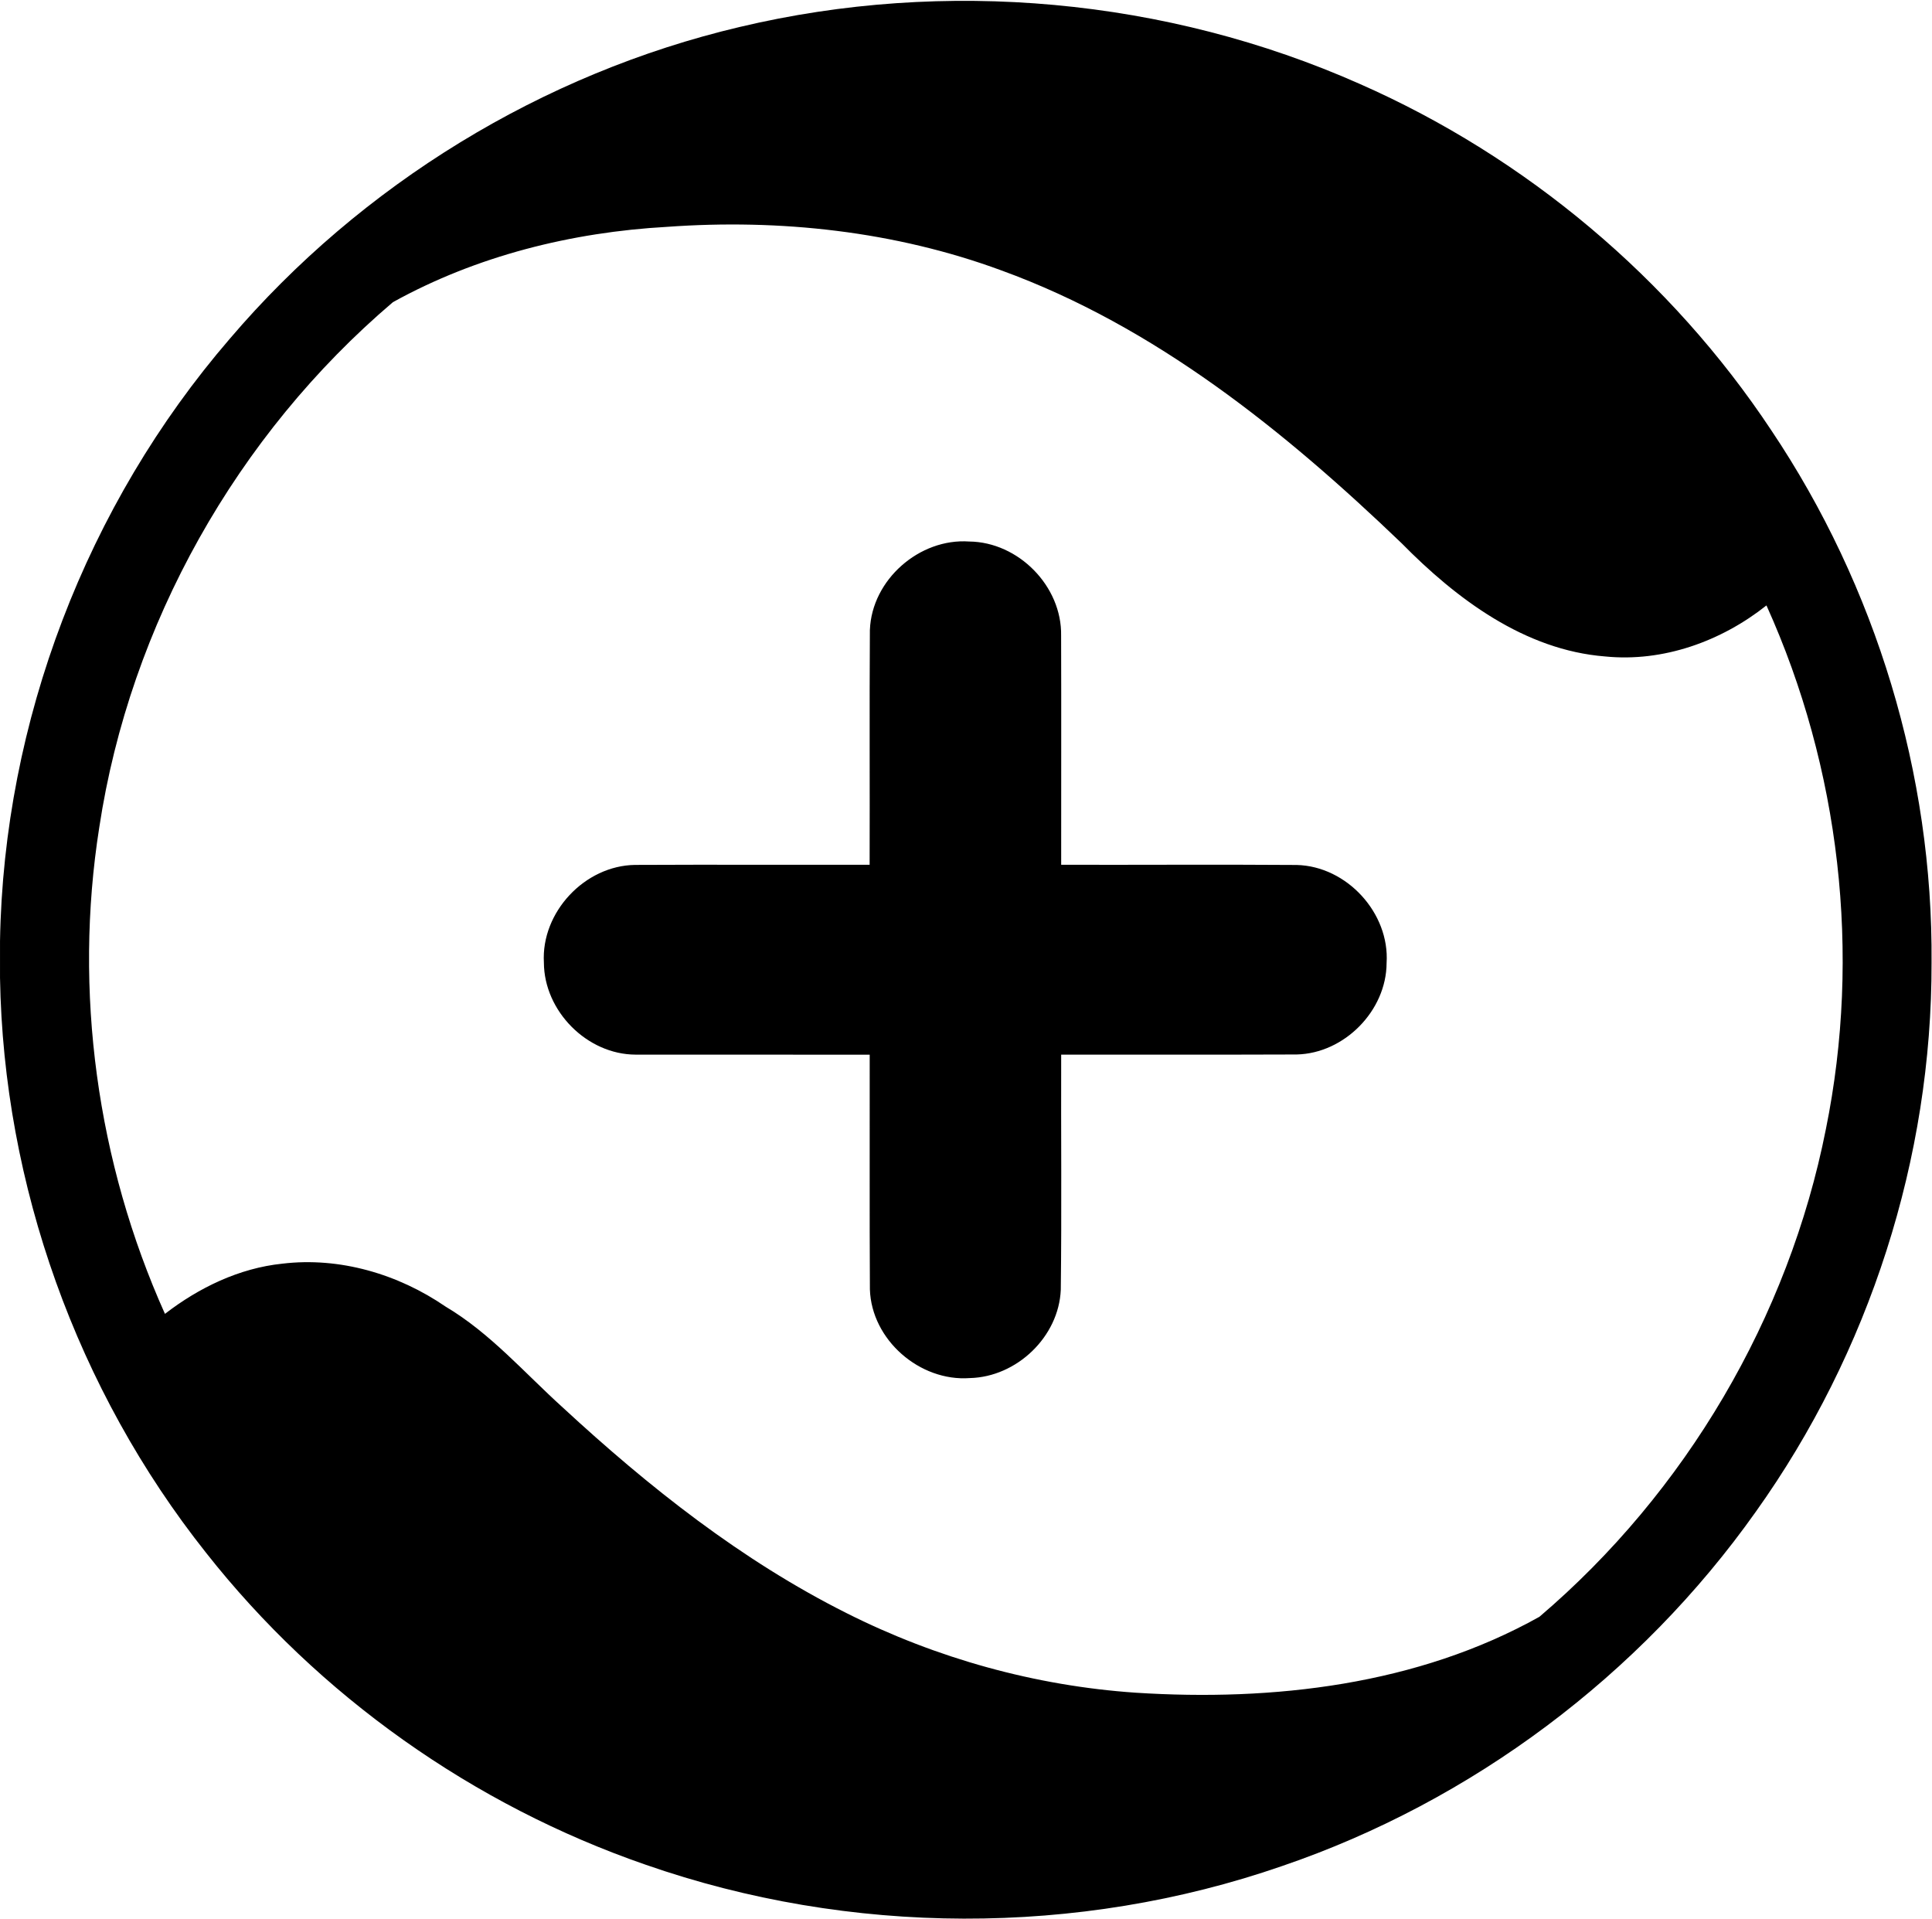
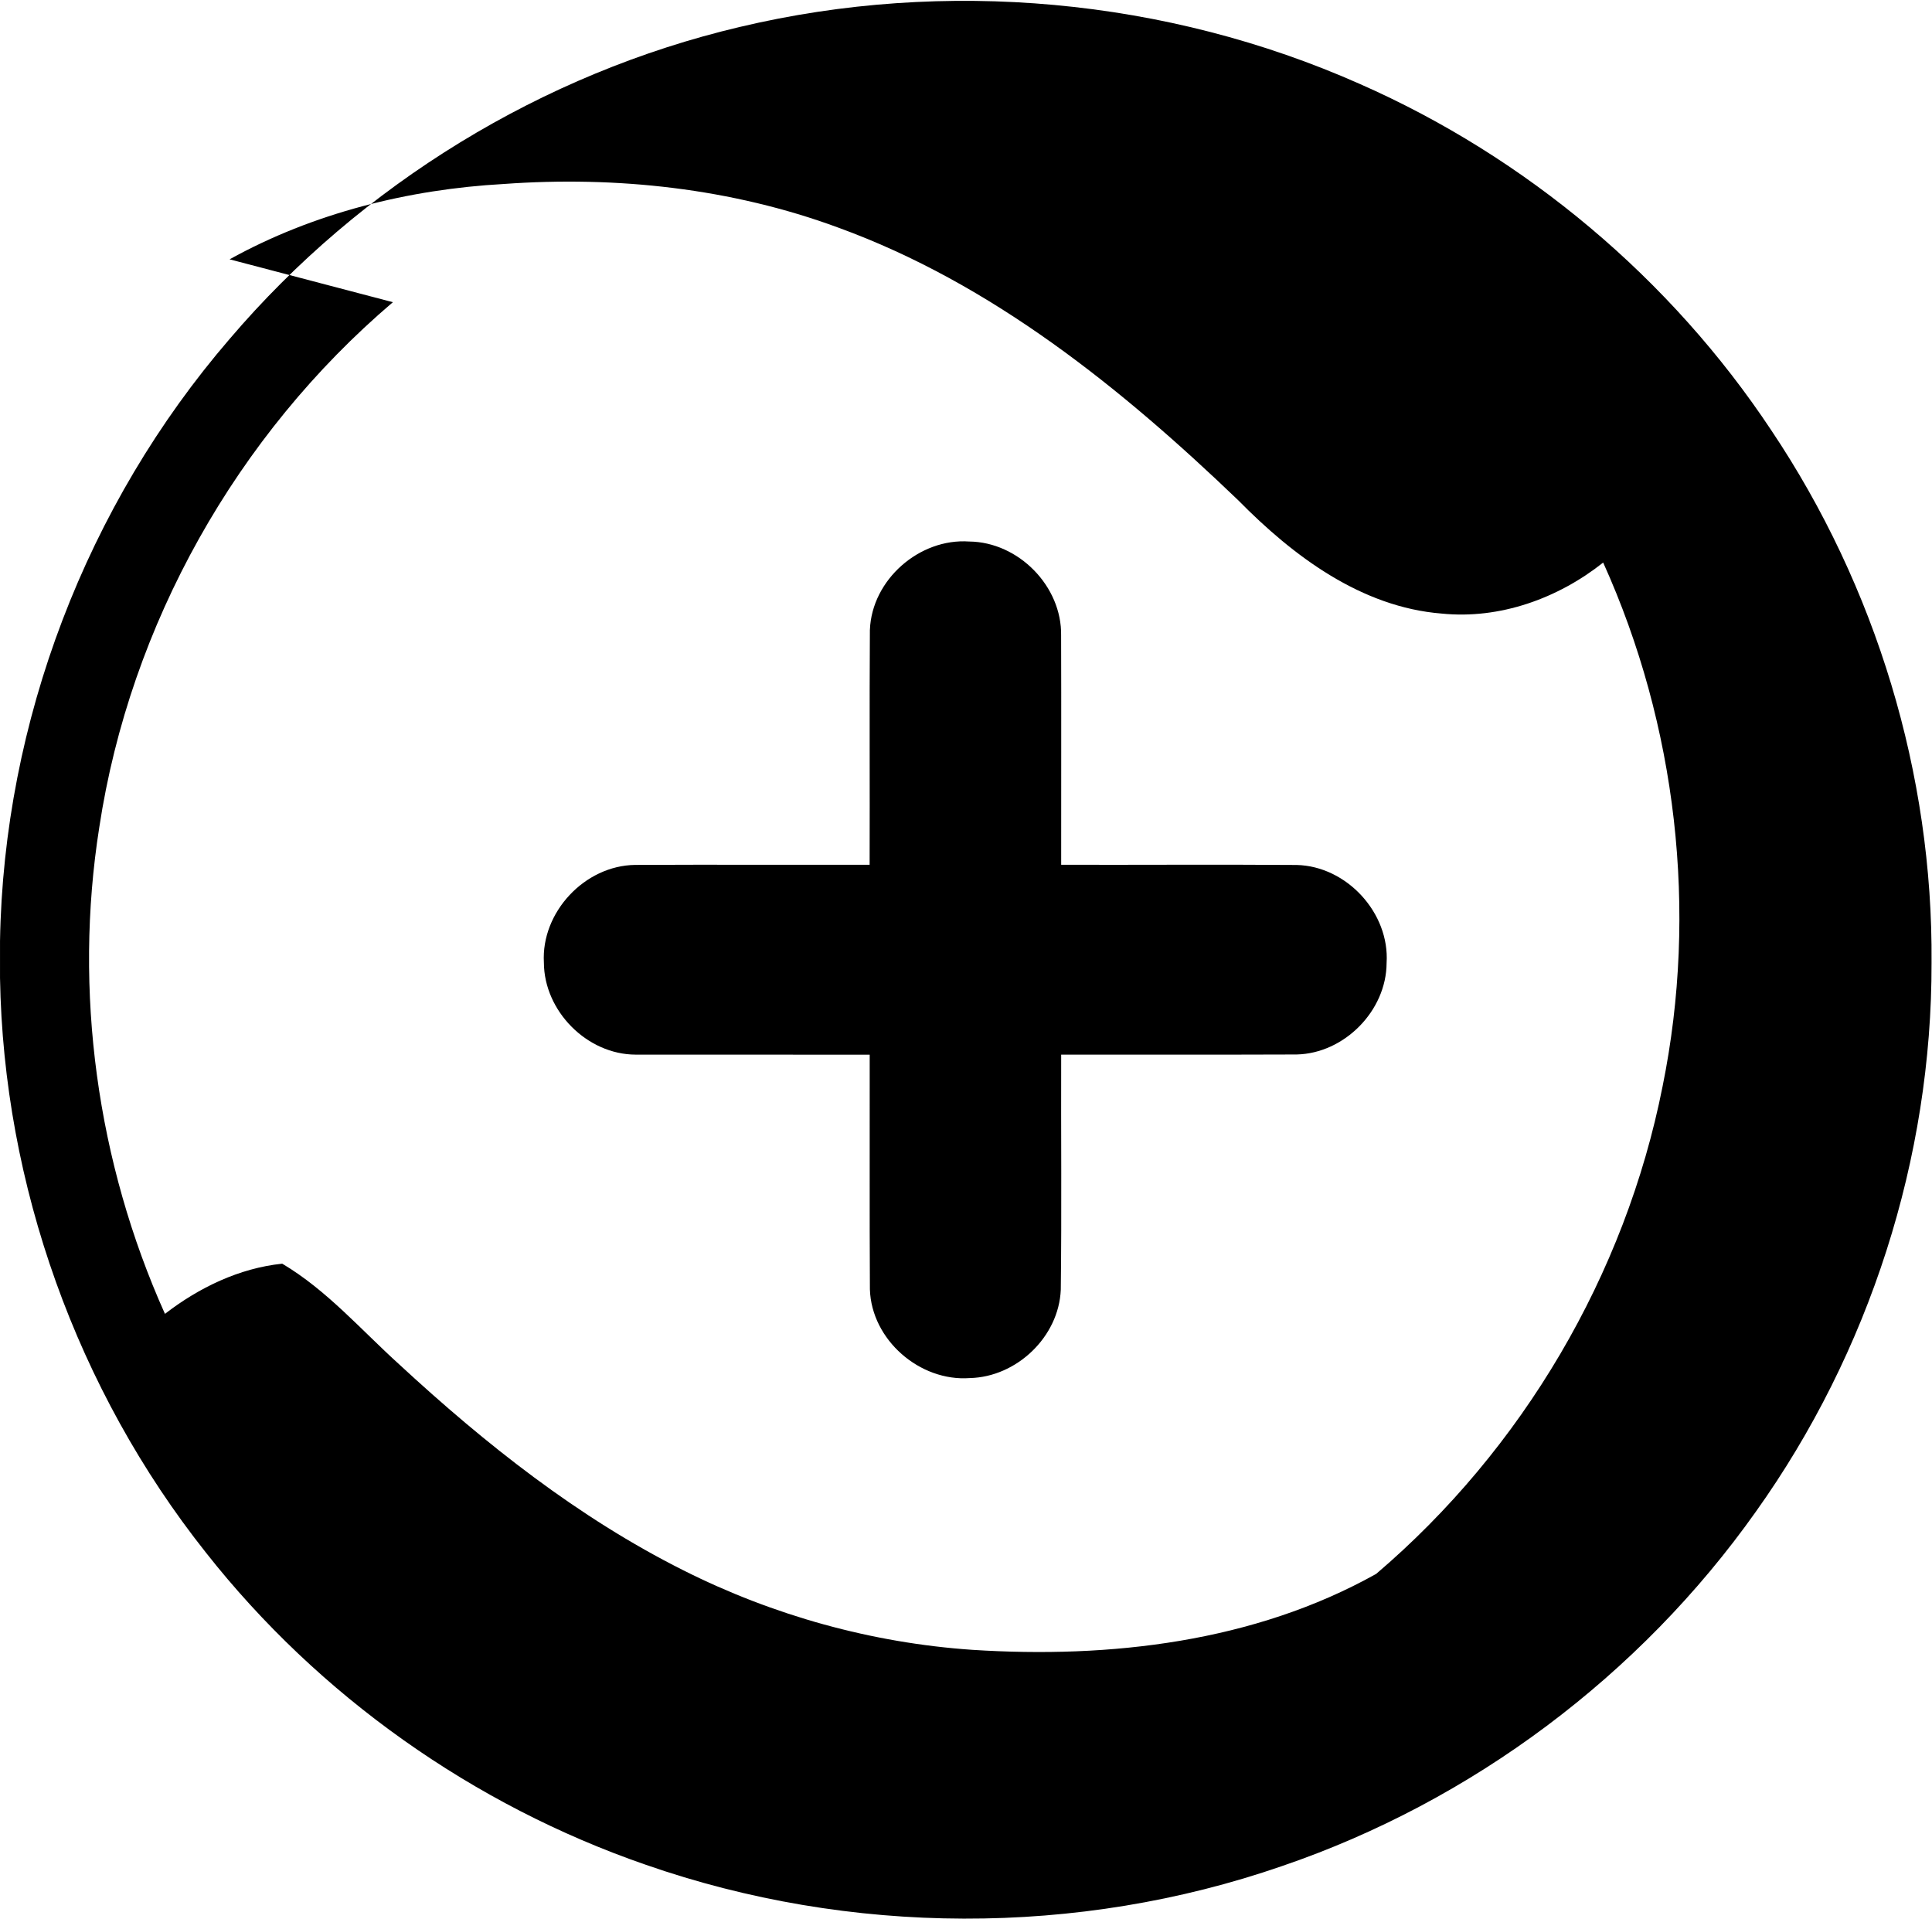
<svg xmlns="http://www.w3.org/2000/svg" version="1.2" baseProfile="tiny-ps" viewBox="0 0 1601 1590" width="1601" height="1590">
  <title>logo3-svg</title>
  <style>
		tspan { white-space:pre }
		.s0 { fill: #000000 } 
	</style>
  <g id="#ffffffff">
-     <path id="Layer" fill-rule="evenodd" class="s0" d="m613.06 22.33c170.26-40.47 353.71-23.82 513.76 47.22c137.81 60.68 257.76 161.45 341 287c86.81 129.43 134.04 285.08 132.81 441.05c0.37 161.92-51.59 323.26-145.63 455.04c-96.01 135.6-235.36 239.99-392.7 293.64c-169.25 58.6-358.12 57.86-527.21-1.12c-142.76-49.3-271-139.96-364.45-258.65c-106.75-134.54-167.76-304.49-170.63-476.26v-30.47c3.03-181.81 71.65-361.34 190.36-499.02c108.93-127.84 259.14-219.89 422.7-258.44zm-287.49 228.08c-129.3 109.97-217.81 267.11-243.29 435.04c-21.44 135.97-1.91 277.69 54.41 403.24c28.19-21.75 61.49-37.86 97.18-41.58c47.6-5.74 96.06 8.61 135.31 35.52c37.18 22.07 65.48 55.04 97.23 83.7c71.17 65.78 148.13 126.72 235.1 170.33c74.47 37.49 156.32 60.25 239.51 65.94c114.14 7.34 233.55-6.38 334.67-62.91c121.17-103.22 206.48-247.91 237.38-404.09c29.47-145.12 11.7-299.02-49.25-433.93c-37.45 29.73-85.63 47.12-133.72 42.28c-66.7-5.26-123.24-47.7-168.66-93.86c-96.75-92.79-204.14-179.63-331.58-226c-88.19-32.54-183.61-42.86-277.12-36.11c-78.88 4.41-157.87 24.04-227.17 62.43zm395.3 271.42c1.6-41.43 41.01-75.99 82.28-73.12c40.8 0.43 76.91 37.01 76.17 77.96c0.21 63.28 0 126.56 0.05 189.9c65.05 0.16 130.1-0.32 195.15 0.16c41.49 0.96 77.18 39.83 74.52 81.25c-0.16 39.56-35.05 74.93-74.57 75.78c-65.05 0.27-130.05 0-195.1 0.11c-0.21 64.93 0.48 129.91-0.32 194.79c-1.6 39.03-36.54 72.32-75.37 73.23c-41.49 3.08-81.54-31.69-82.82-73.54c-0.37-64.82-0.05-129.65-0.16-194.42c-64.63-0.11-129.25 0.05-193.88-0.05c-40.26-0.05-75.95-36-76.11-76.26c-2.39-41.69 33.83-80.4 75.58-80.94c64.78-0.32 129.57 0 194.35-0.11c0.21-64.93-0.21-129.81 0.21-194.74z" />
+     <path id="Layer" fill-rule="evenodd" class="s0" d="m613.06 22.33c170.26-40.47 353.71-23.82 513.76 47.22c137.81 60.68 257.76 161.45 341 287c86.81 129.43 134.04 285.08 132.81 441.05c0.37 161.92-51.59 323.26-145.63 455.04c-96.01 135.6-235.36 239.99-392.7 293.64c-169.25 58.6-358.12 57.86-527.21-1.12c-142.76-49.3-271-139.96-364.45-258.65c-106.75-134.54-167.76-304.49-170.63-476.26v-30.47c3.03-181.81 71.65-361.34 190.36-499.02c108.93-127.84 259.14-219.89 422.7-258.44zm-287.49 228.08c-129.3 109.97-217.81 267.11-243.29 435.04c-21.44 135.97-1.91 277.69 54.41 403.24c28.19-21.75 61.49-37.86 97.18-41.58c37.18 22.07 65.48 55.04 97.23 83.7c71.17 65.78 148.13 126.72 235.1 170.33c74.47 37.49 156.32 60.25 239.51 65.94c114.14 7.34 233.55-6.38 334.67-62.91c121.17-103.22 206.48-247.91 237.38-404.09c29.47-145.12 11.7-299.02-49.25-433.93c-37.45 29.73-85.63 47.12-133.72 42.28c-66.7-5.26-123.24-47.7-168.66-93.86c-96.75-92.79-204.14-179.63-331.58-226c-88.19-32.54-183.61-42.86-277.12-36.11c-78.88 4.41-157.87 24.04-227.17 62.43zm395.3 271.42c1.6-41.43 41.01-75.99 82.28-73.12c40.8 0.43 76.91 37.01 76.17 77.96c0.21 63.28 0 126.56 0.05 189.9c65.05 0.16 130.1-0.32 195.15 0.16c41.49 0.96 77.18 39.83 74.52 81.25c-0.16 39.56-35.05 74.93-74.57 75.78c-65.05 0.27-130.05 0-195.1 0.11c-0.21 64.93 0.48 129.91-0.32 194.79c-1.6 39.03-36.54 72.32-75.37 73.23c-41.49 3.08-81.54-31.69-82.82-73.54c-0.37-64.82-0.05-129.65-0.16-194.42c-64.63-0.11-129.25 0.05-193.88-0.05c-40.26-0.05-75.95-36-76.11-76.26c-2.39-41.69 33.83-80.4 75.58-80.94c64.78-0.32 129.57 0 194.35-0.11c0.21-64.93-0.21-129.81 0.21-194.74z" />
  </g>
</svg>